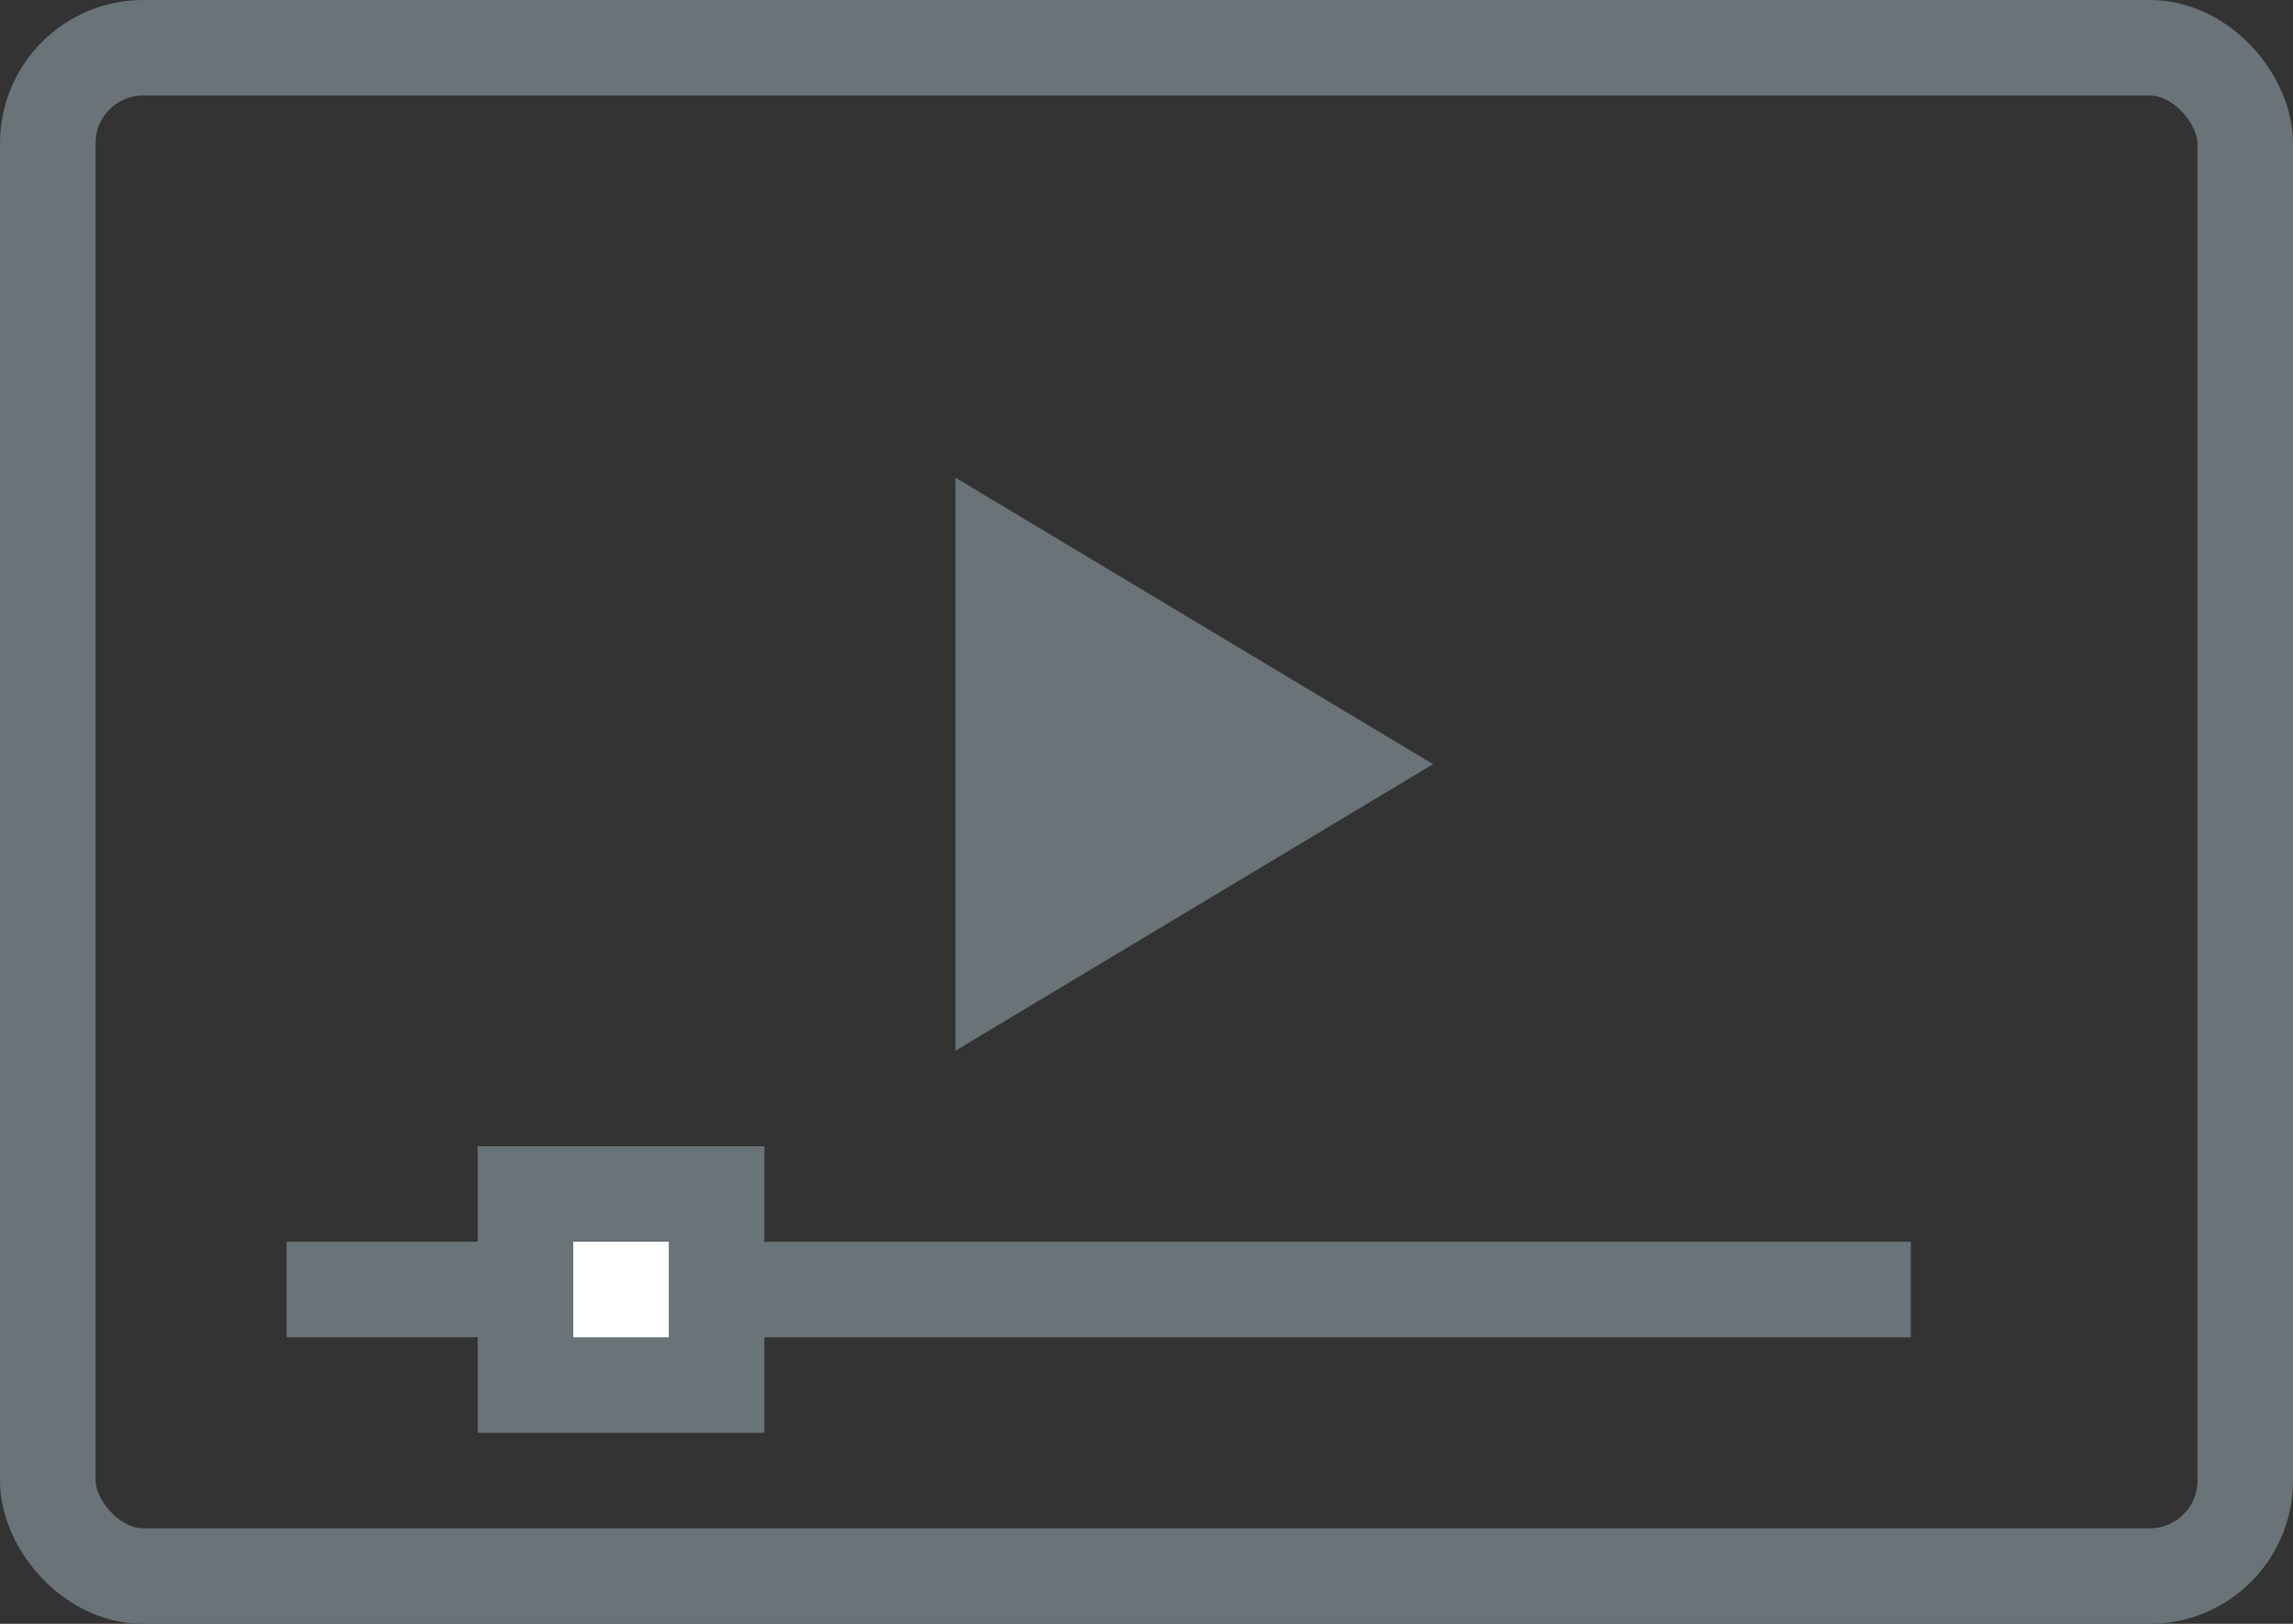
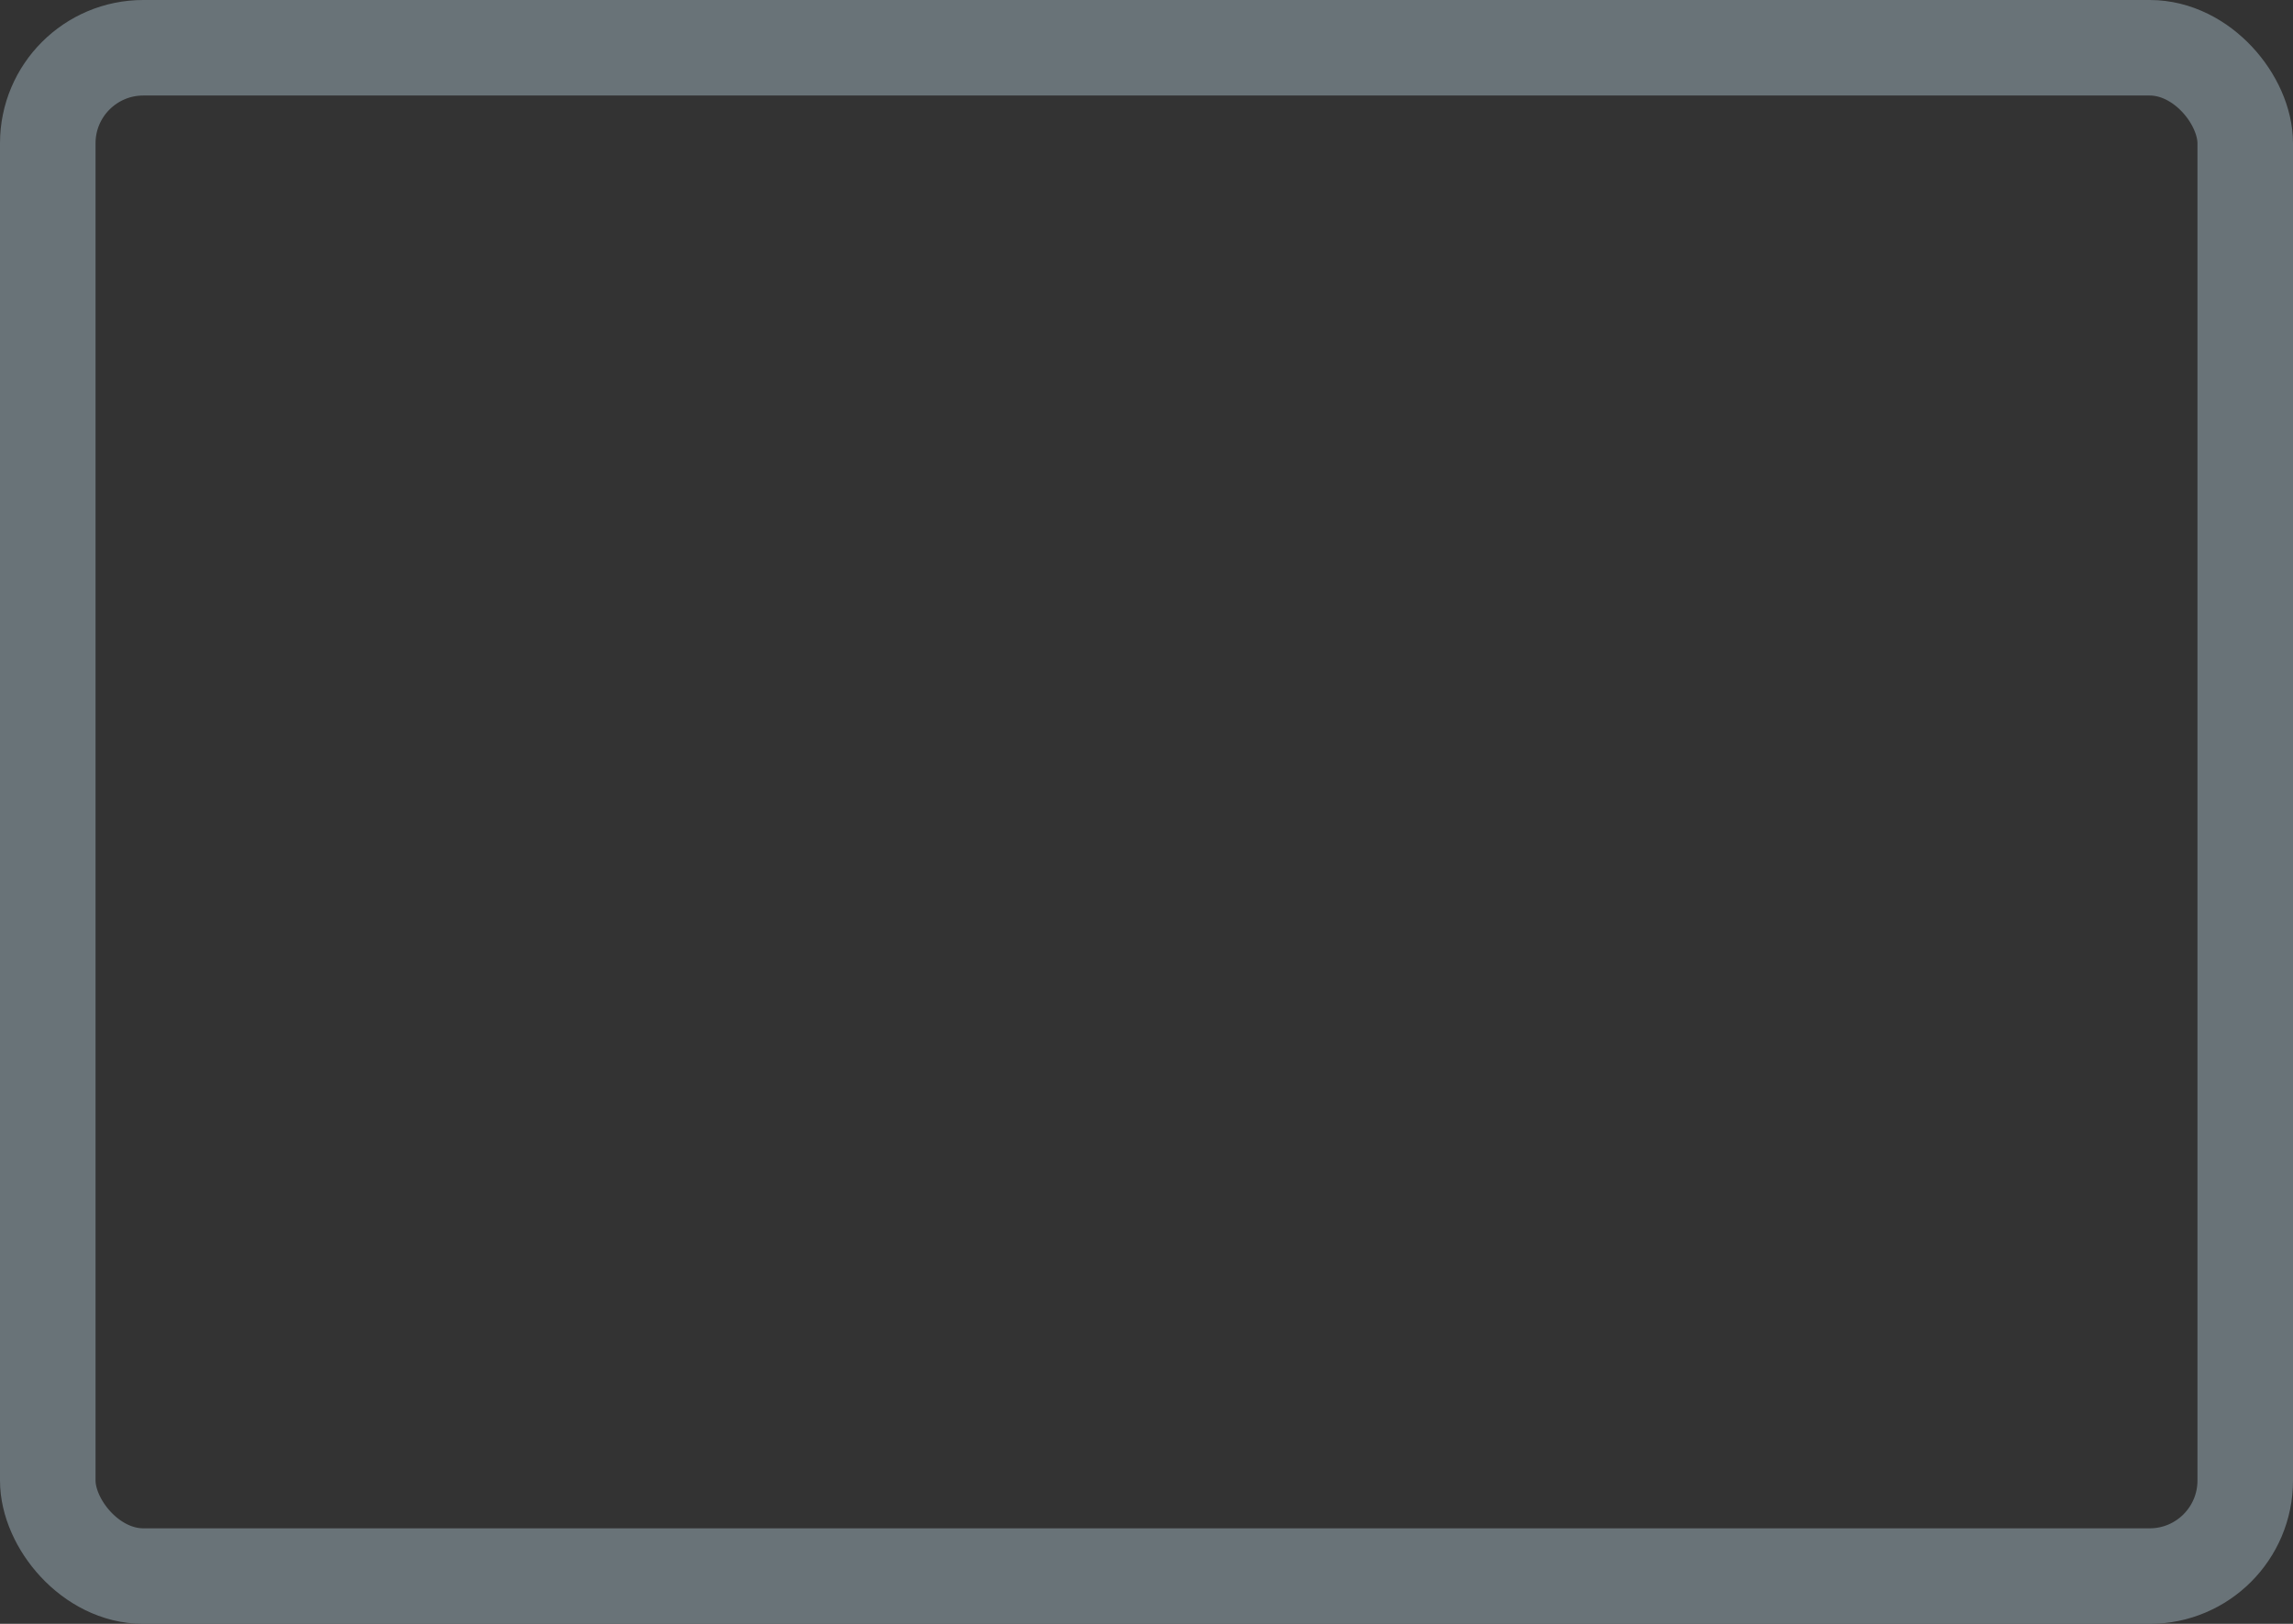
<svg xmlns="http://www.w3.org/2000/svg" width="24px" height="17px" viewBox="0 0 24 17" version="1.1">
  <rect x="0" y="0" width="24" height="17" fill="#333333" stroke="none" />
  <title>Group 2</title>
  <desc>Created with Sketch.</desc>
  <defs />
  <g id="desktop" stroke="none" stroke-width="1" fill="none" fill-rule="evenodd">
    <g id="course-page---logged-out" transform="translate(-993, -802)">
      <g id="Group-2" transform="translate(993, 802)">
        <g id="Group-40-Copy">
          <g id="001-video-player" stroke="#697378">
            <rect id="Rectangle-3" x="0.5" y="0.5" width="23" height="16" rx="1" />
          </g>
-           <rect id="Rectangle-31" fill="#697378" x="3" y="13" width="17" height="1" />
-           <rect id="Rectangle-32" stroke="#697378" fill="#FFFFFF" x="5.5" y="12.5" width="2" height="2" />
        </g>
-         <polygon id="Triangle-2" fill="#697378" points="15 8 10 11 10 5" />
      </g>
    </g>
  </g>
</svg>